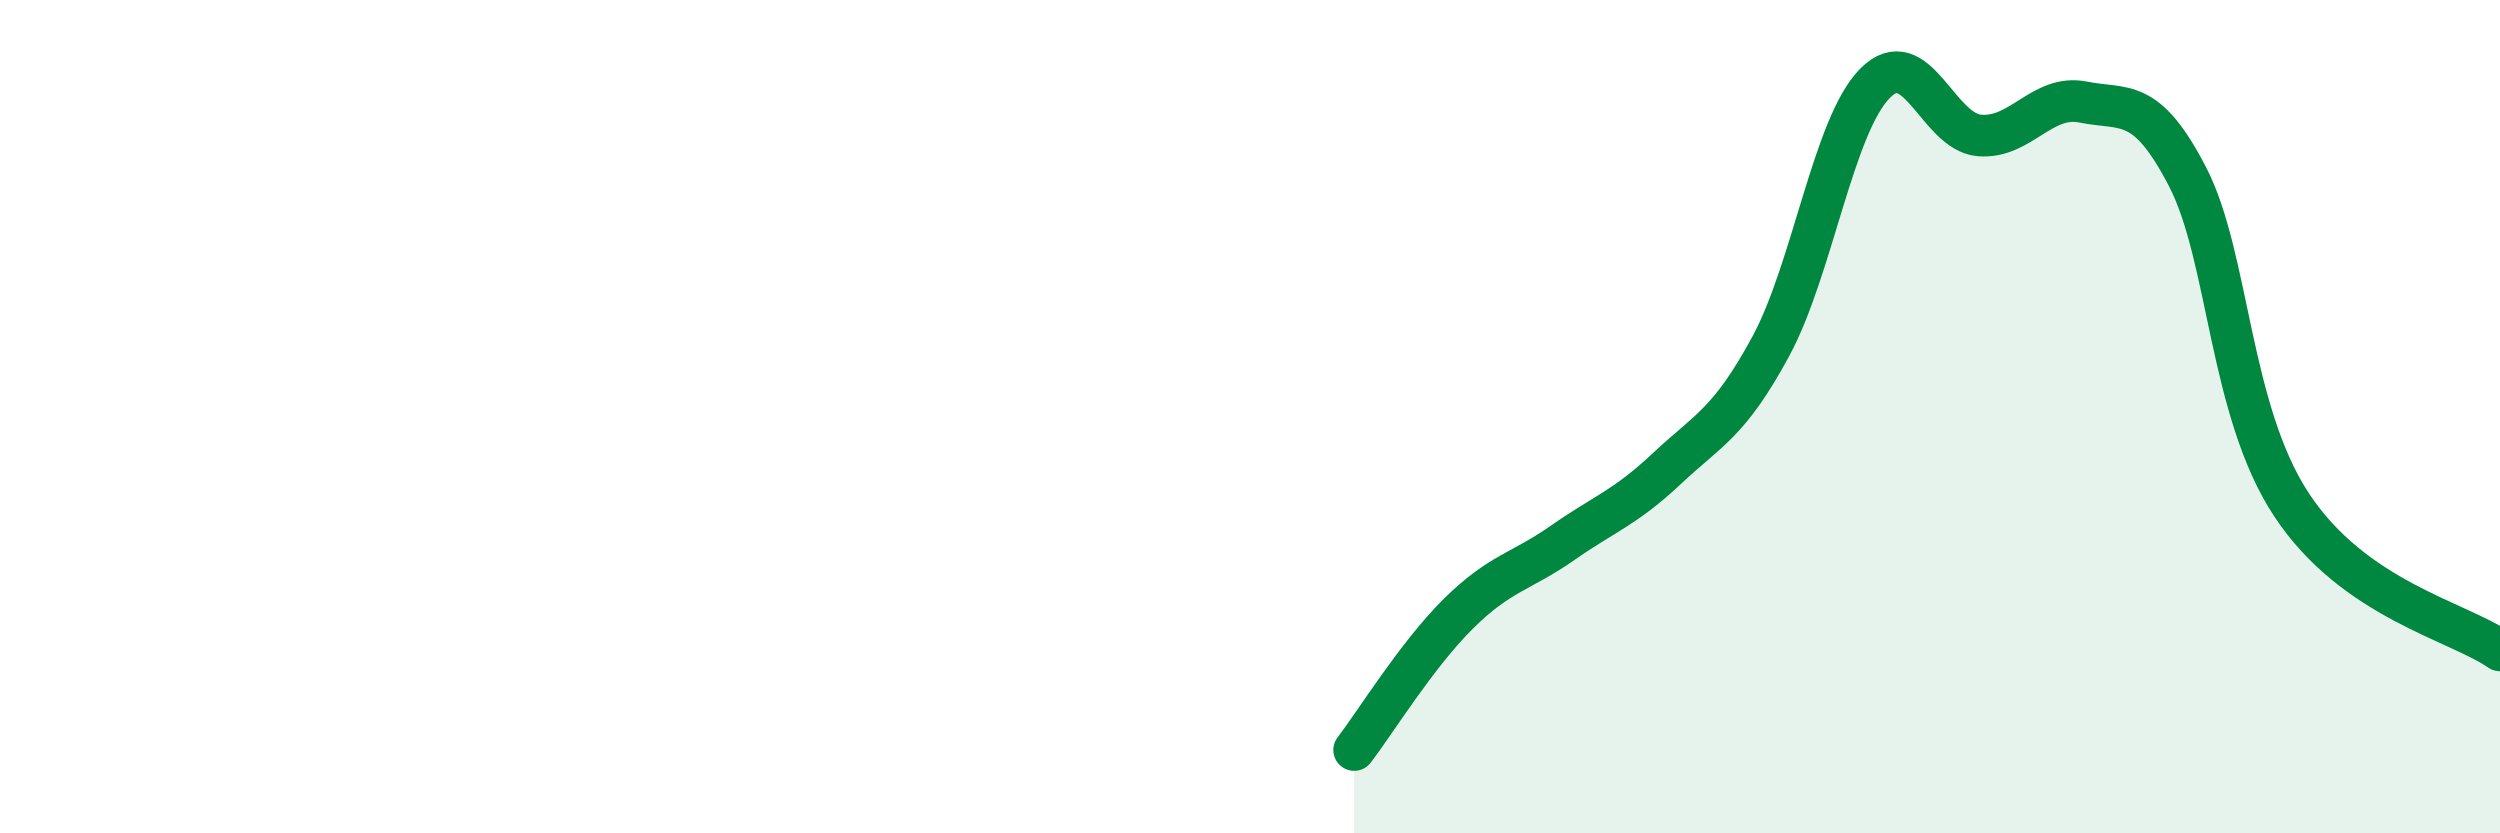
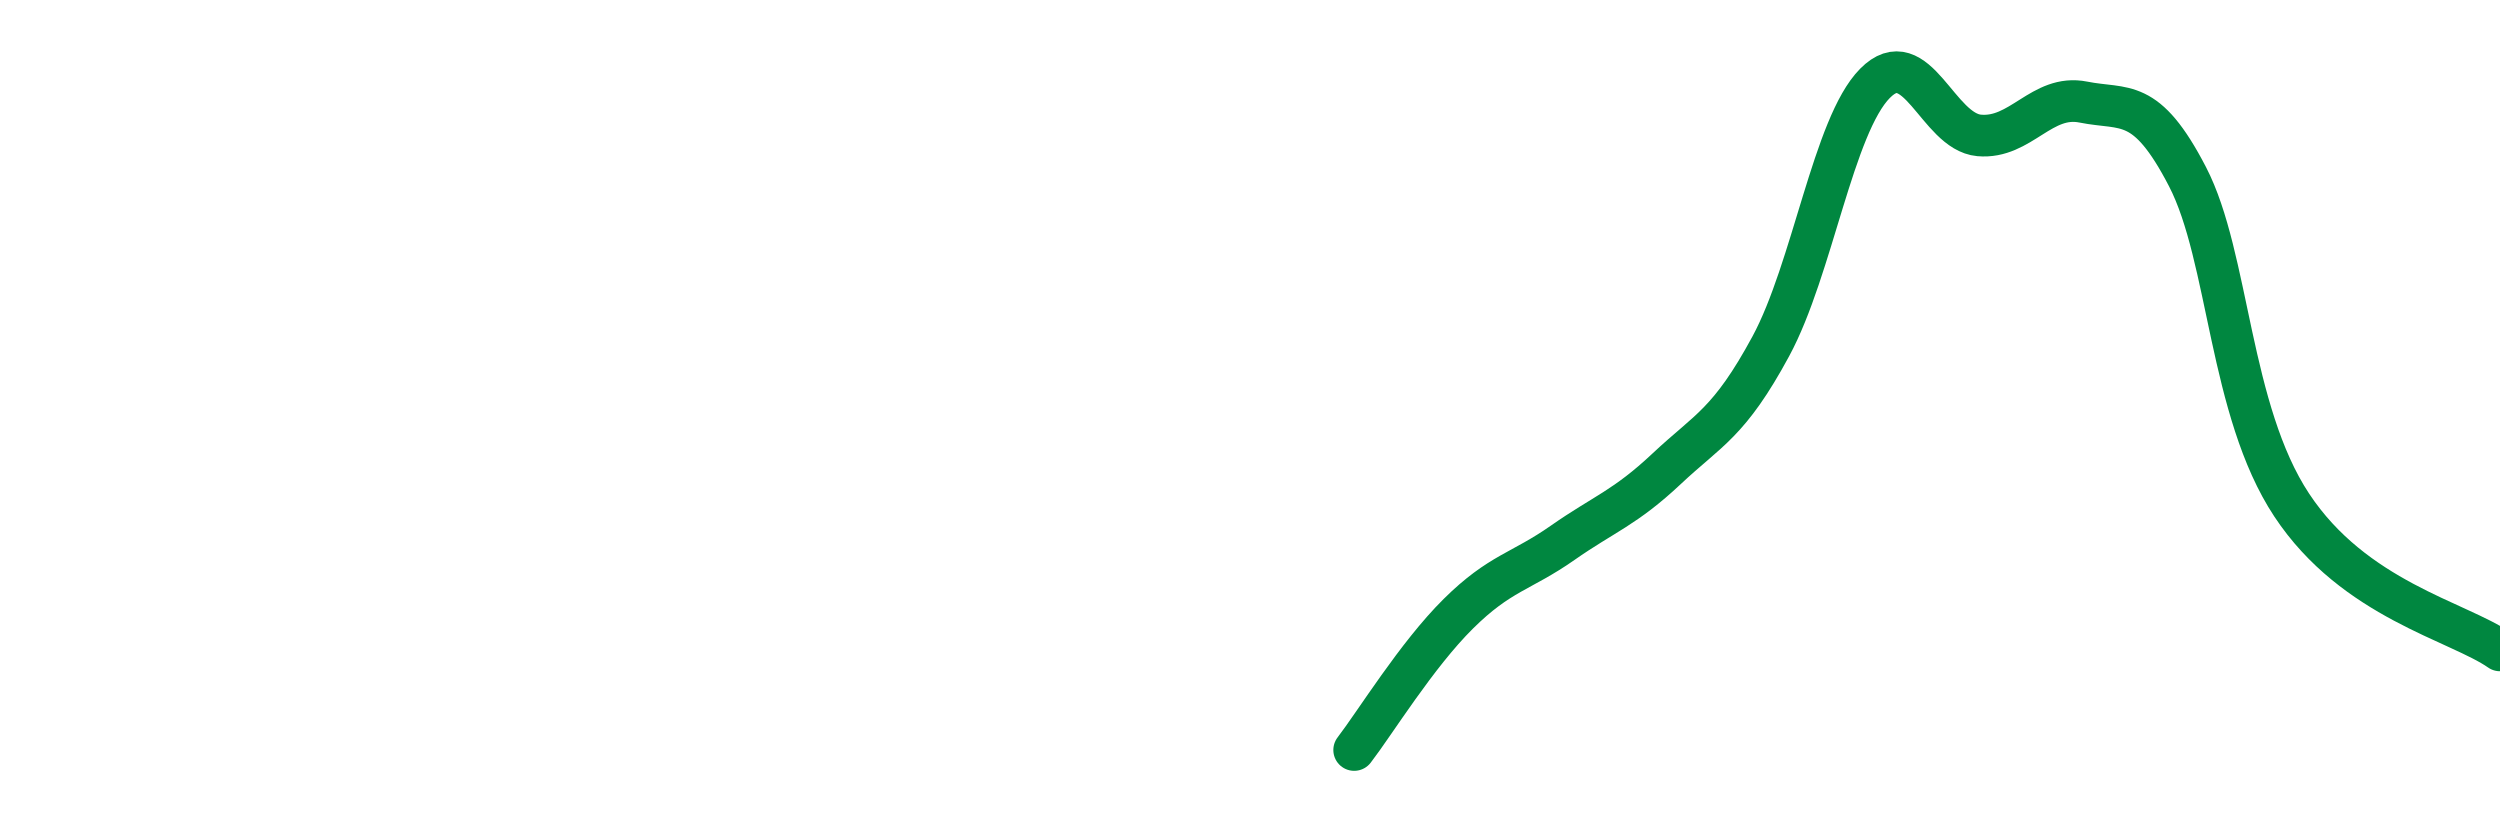
<svg xmlns="http://www.w3.org/2000/svg" width="60" height="20" viewBox="0 0 60 20">
-   <path d="M 32.5,18 C 33,17.35 34,15.72 35,14.73 C 36,13.74 36.5,13.73 37.5,13.03 C 38.5,12.33 39,12.19 40,11.25 C 41,10.31 41.5,10.16 42.5,8.31 C 43.5,6.46 44,3.01 45,2 C 46,0.99 46.5,3.16 47.5,3.25 C 48.5,3.34 49,2.25 50,2.45 C 51,2.65 51.5,2.31 52.5,4.24 C 53.5,6.17 53.5,9.85 55,12.12 C 56.5,14.39 59,14.91 60,15.61L60 20L32.5 20Z" fill="#008740" opacity="0.1" stroke-linecap="round" stroke-linejoin="round" />
  <path d="M 32.5,18 C 33,17.35 34,15.72 35,14.73 C 36,13.74 36.5,13.73 37.5,13.03 C 38.5,12.33 39,12.19 40,11.25 C 41,10.31 41.5,10.16 42.5,8.31 C 43.5,6.46 44,3.01 45,2 C 46,0.99 46.5,3.16 47.5,3.25 C 48.5,3.34 49,2.25 50,2.45 C 51,2.65 51.5,2.31 52.5,4.24 C 53.5,6.17 53.5,9.85 55,12.12 C 56.5,14.39 59,14.91 60,15.61" stroke="#008740" stroke-width="1" fill="none" stroke-linecap="round" stroke-linejoin="round" />
</svg>